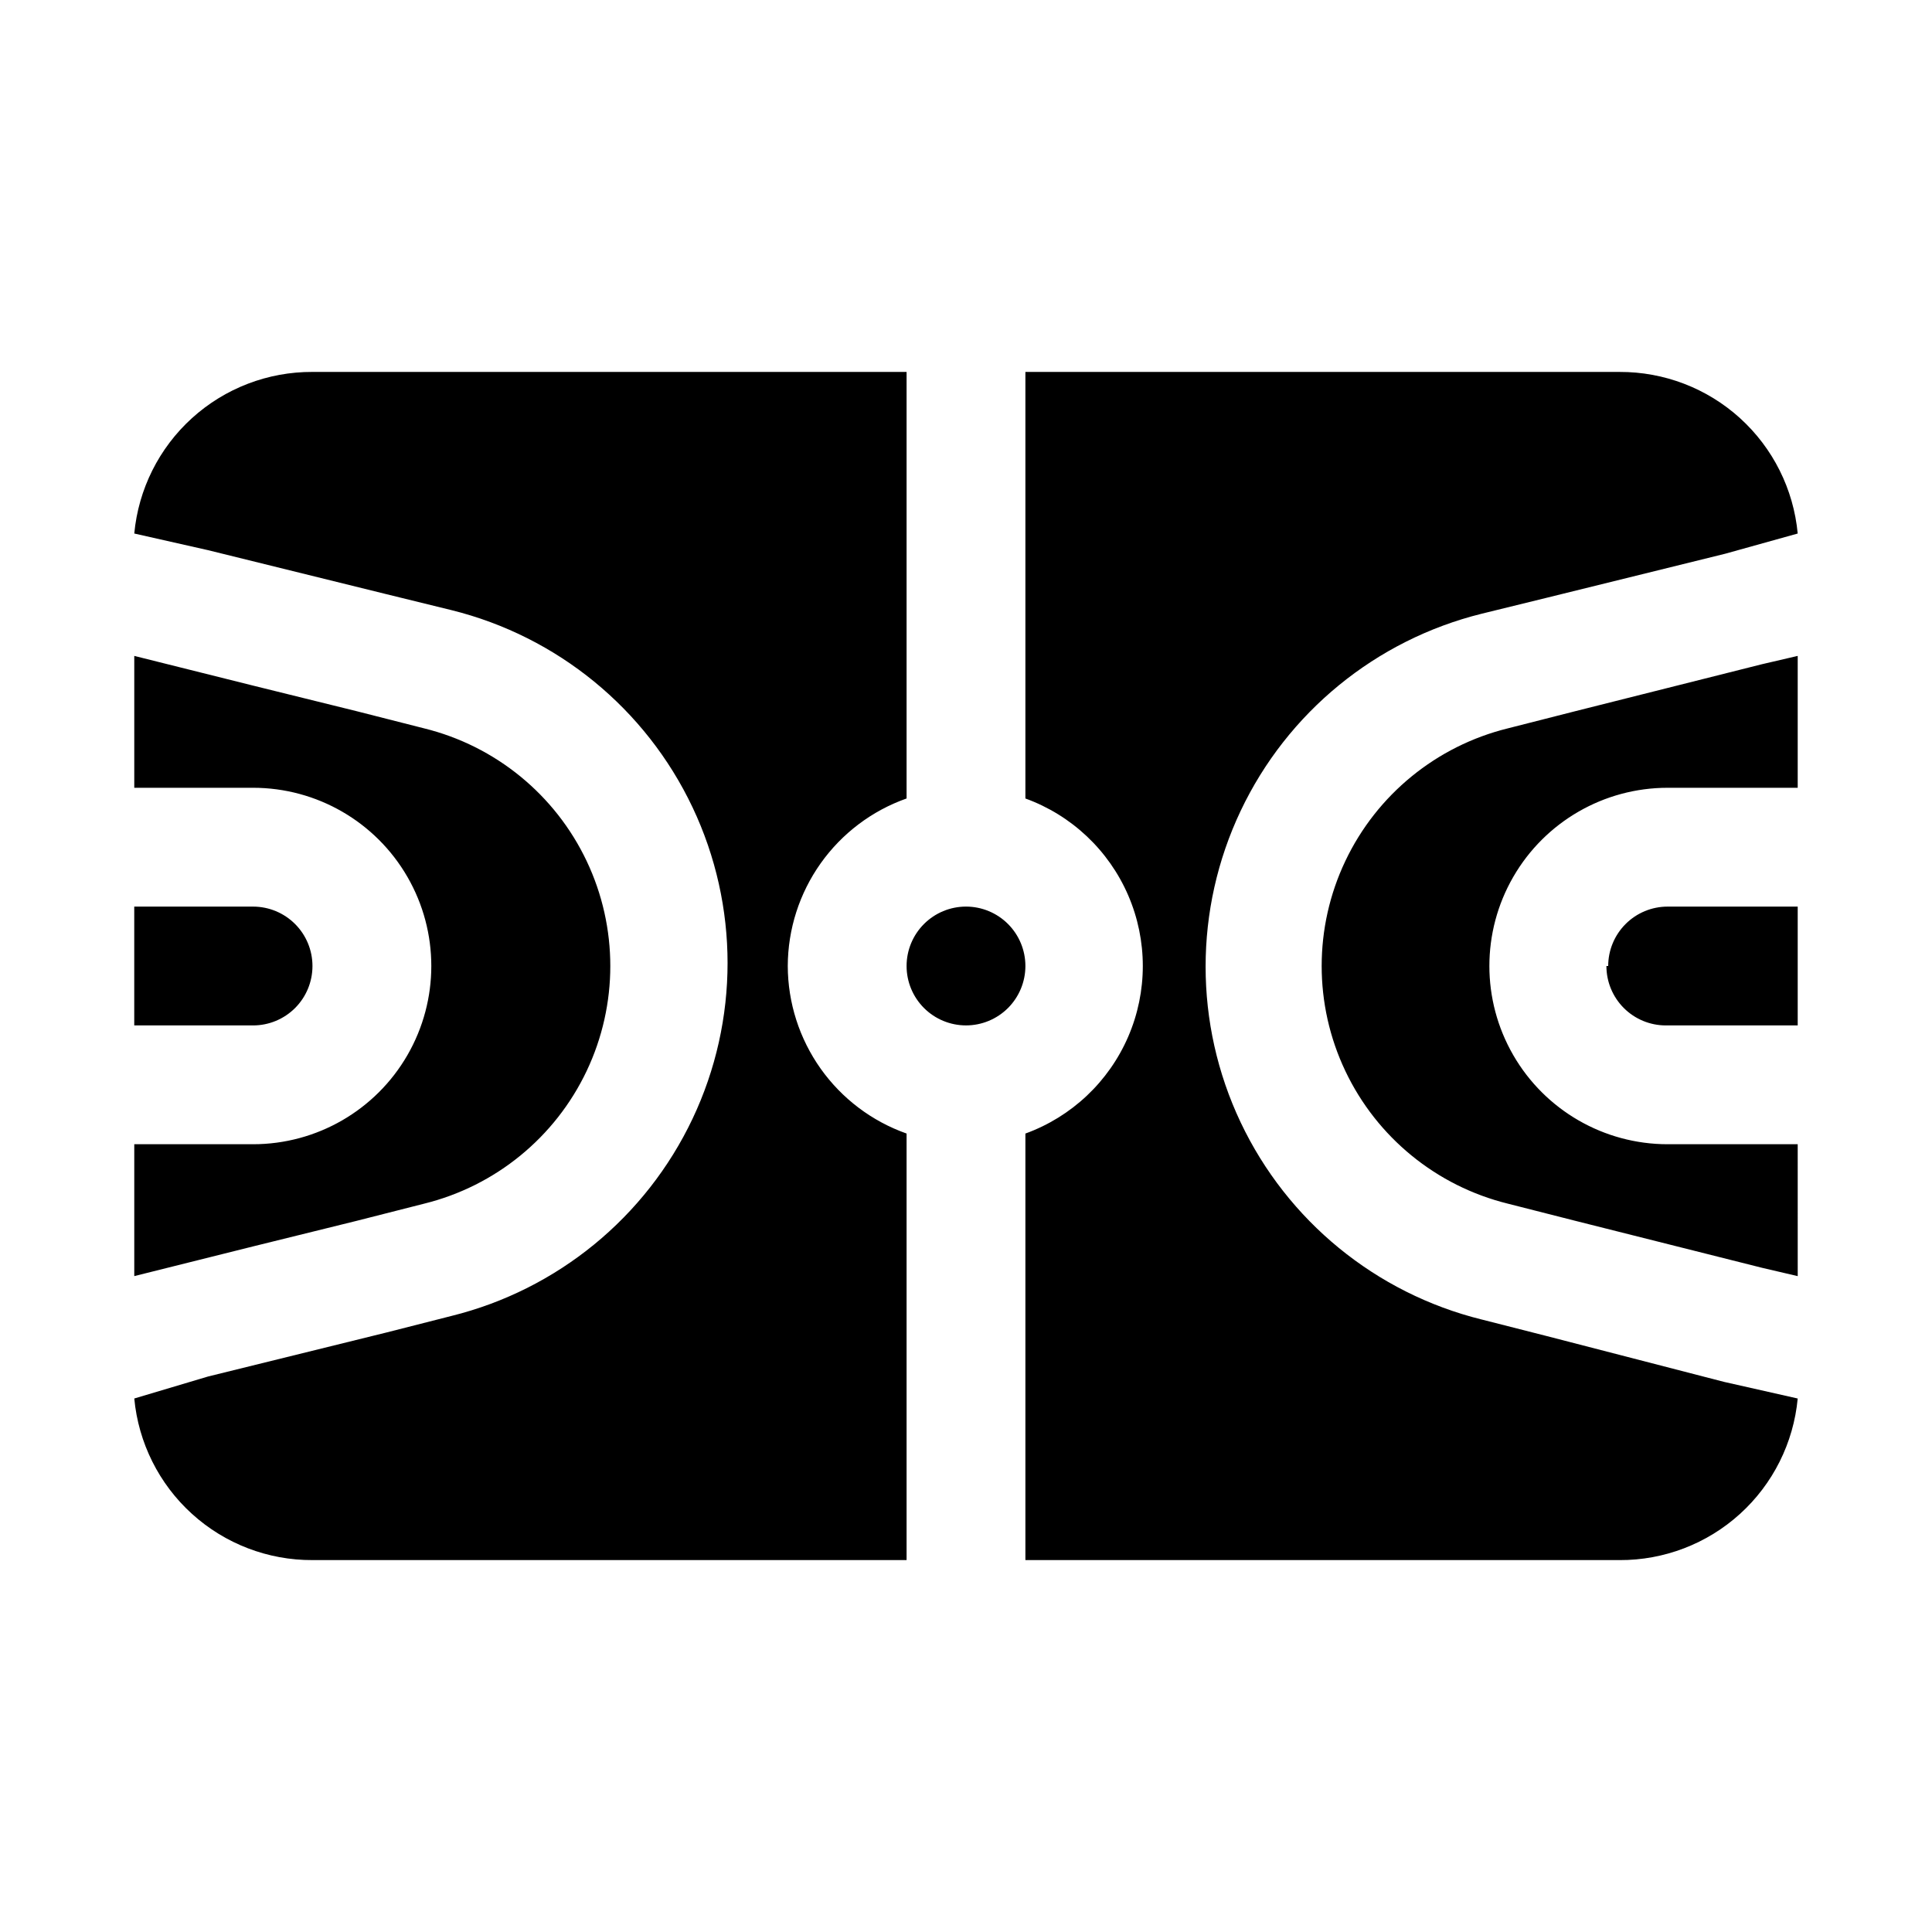
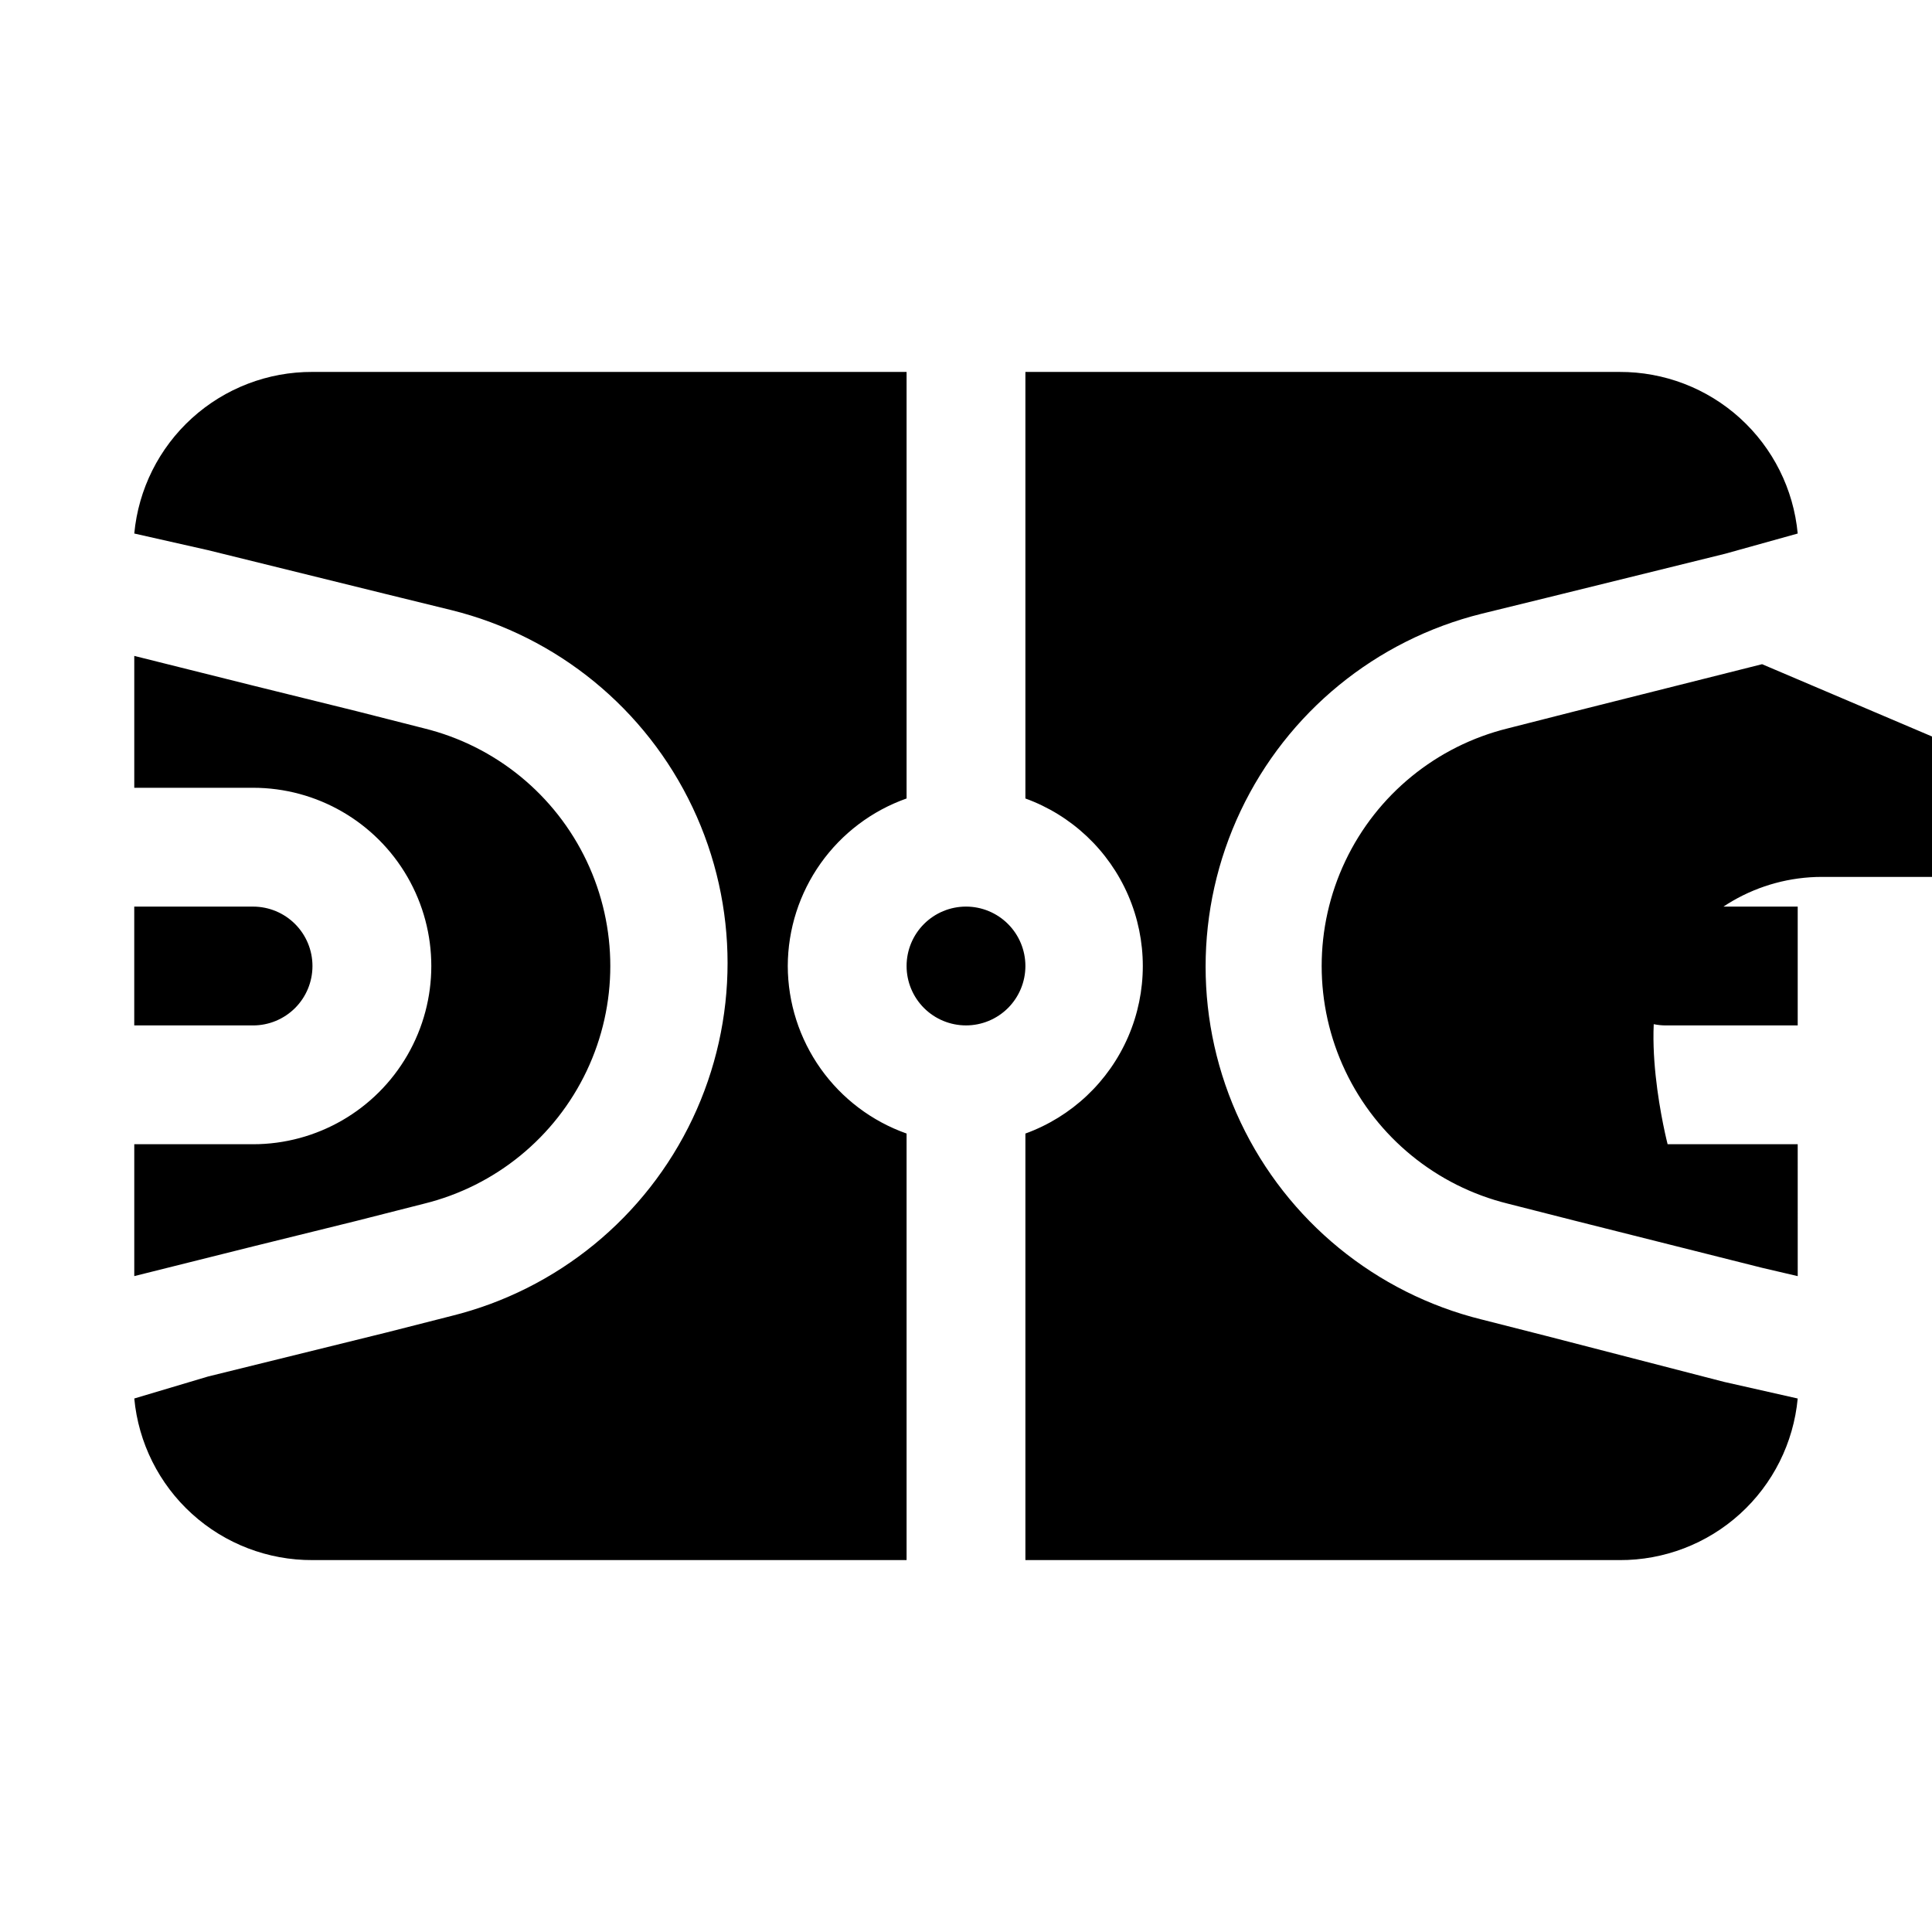
<svg xmlns="http://www.w3.org/2000/svg" fill="#000000" width="800px" height="800px" version="1.1" viewBox="144 144 512 512">
-   <path d="m211.07 474.31-31.488 7.871v-34.949h31.488c16.875 0 32.465-9.004 40.902-23.617s8.438-32.617 0-47.23c-8.438-14.613-24.027-23.617-40.902-23.617h-31.488v-34.949l31.488 7.871 27.395 6.769 17.949 4.566c18.906 4.664 34.715 17.578 43.062 35.172 8.348 17.598 8.348 38.012 0 55.605-8.348 17.594-24.156 30.508-43.062 35.176l-17.949 4.566zm188.93-90.055c-4.176 0-8.18 1.66-11.133 4.613-2.953 2.953-4.613 6.957-4.613 11.133s1.66 8.18 4.613 11.133c2.953 2.949 6.957 4.609 11.133 4.609s8.18-1.66 11.133-4.609c2.949-2.953 4.609-6.957 4.609-11.133s-1.66-8.18-4.609-11.133c-2.953-2.953-6.957-4.613-11.133-4.613zm-47.23 15.742-0.004 0.004c0.027-9.746 3.07-19.242 8.707-27.191 5.637-7.949 13.594-13.961 22.781-17.207v-113.04h-157.44c-11.797-0.051-23.188 4.316-31.93 12.238-8.742 7.926-14.199 18.836-15.301 30.586l19.523 4.406 47.23 11.652 17.32 4.25c28.051 6.957 51.496 26.141 63.875 52.258 12.375 26.117 12.375 56.41 0 82.527-12.379 26.113-35.824 45.297-63.875 52.254l-17.32 4.41-47.23 11.652-19.523 5.82c1.102 11.75 6.559 22.66 15.301 30.586 8.742 7.926 20.133 12.293 31.93 12.238h157.44v-113.04c-9.188-3.25-17.145-9.262-22.781-17.207-5.637-7.949-8.68-17.449-8.707-27.191zm258.2-79.98-49.438 12.438-17.949 4.57c-18.91 4.664-34.719 17.578-43.066 35.172-8.348 17.598-8.348 38.012 0 55.605 8.348 17.594 24.156 30.508 43.066 35.176l17.949 4.566 49.438 12.438 9.445 2.203-0.004-34.953h-34.477c-16.875 0-32.469-9.004-40.906-23.617s-8.438-32.617 0-47.23c8.438-14.613 24.031-23.617 40.906-23.617h34.477v-34.949zm-56.996 178.07-17.32-4.41v0.004c-28.051-6.957-51.496-26.141-63.875-52.258-12.375-26.117-12.375-56.41 0-82.523 12.379-26.117 35.824-45.301 63.875-52.258l17.32-4.25 47.23-11.652 19.207-5.352c-1.102-11.75-6.559-22.66-15.301-30.586-8.738-7.922-20.133-12.289-31.93-12.238h-157.44v113.04c12.234 4.438 22.09 13.73 27.25 25.676 5.156 11.949 5.156 25.496 0 37.441-5.16 11.949-15.016 21.238-27.25 25.68v113.04h157.44c11.797 0.055 23.191-4.312 31.93-12.238 8.742-7.926 14.199-18.836 15.301-30.586l-19.523-4.406zm15.742-98.086v0.004c0 4.176 1.66 8.18 4.613 11.133 2.953 2.949 6.957 4.609 11.133 4.609h34.949v-31.488h-34.477c-4.176 0-8.184 1.66-11.133 4.613-2.953 2.953-4.613 6.957-4.613 11.133zm-342.91 0.004c0-4.176-1.656-8.18-4.609-11.133-2.953-2.953-6.957-4.613-11.133-4.613h-31.488v31.488h31.488c4.176 0 8.18-1.66 11.133-4.609 2.953-2.953 4.609-6.957 4.609-11.133z" />
+   <path d="m211.07 474.31-31.488 7.871v-34.949h31.488c16.875 0 32.465-9.004 40.902-23.617s8.438-32.617 0-47.23c-8.438-14.613-24.027-23.617-40.902-23.617h-31.488v-34.949l31.488 7.871 27.395 6.769 17.949 4.566c18.906 4.664 34.715 17.578 43.062 35.172 8.348 17.598 8.348 38.012 0 55.605-8.348 17.594-24.156 30.508-43.062 35.176l-17.949 4.566zm188.93-90.055c-4.176 0-8.18 1.66-11.133 4.613-2.953 2.953-4.613 6.957-4.613 11.133s1.66 8.18 4.613 11.133c2.953 2.949 6.957 4.609 11.133 4.609s8.18-1.66 11.133-4.609c2.949-2.953 4.609-6.957 4.609-11.133s-1.66-8.18-4.609-11.133c-2.953-2.953-6.957-4.613-11.133-4.613zm-47.23 15.742-0.004 0.004c0.027-9.746 3.07-19.242 8.707-27.191 5.637-7.949 13.594-13.961 22.781-17.207v-113.04h-157.44c-11.797-0.051-23.188 4.316-31.93 12.238-8.742 7.926-14.199 18.836-15.301 30.586l19.523 4.406 47.23 11.652 17.32 4.25c28.051 6.957 51.496 26.141 63.875 52.258 12.375 26.117 12.375 56.41 0 82.527-12.379 26.113-35.824 45.297-63.875 52.254l-17.32 4.41-47.23 11.652-19.523 5.82c1.102 11.75 6.559 22.66 15.301 30.586 8.742 7.926 20.133 12.293 31.93 12.238h157.44v-113.04c-9.188-3.25-17.145-9.262-22.781-17.207-5.637-7.949-8.68-17.449-8.707-27.191zm258.2-79.98-49.438 12.438-17.949 4.57c-18.91 4.664-34.719 17.578-43.066 35.172-8.348 17.598-8.348 38.012 0 55.605 8.348 17.594 24.156 30.508 43.066 35.176l17.949 4.566 49.438 12.438 9.445 2.203-0.004-34.953h-34.477s-8.438-32.617 0-47.23c8.438-14.613 24.031-23.617 40.906-23.617h34.477v-34.949zm-56.996 178.07-17.32-4.41v0.004c-28.051-6.957-51.496-26.141-63.875-52.258-12.375-26.117-12.375-56.41 0-82.523 12.379-26.117 35.824-45.301 63.875-52.258l17.32-4.25 47.23-11.652 19.207-5.352c-1.102-11.75-6.559-22.66-15.301-30.586-8.738-7.922-20.133-12.289-31.93-12.238h-157.44v113.04c12.234 4.438 22.09 13.73 27.25 25.676 5.156 11.949 5.156 25.496 0 37.441-5.16 11.949-15.016 21.238-27.25 25.68v113.04h157.44c11.797 0.055 23.191-4.312 31.93-12.238 8.742-7.926 14.199-18.836 15.301-30.586l-19.523-4.406zm15.742-98.086v0.004c0 4.176 1.66 8.18 4.613 11.133 2.953 2.949 6.957 4.609 11.133 4.609h34.949v-31.488h-34.477c-4.176 0-8.184 1.66-11.133 4.613-2.953 2.953-4.613 6.957-4.613 11.133zm-342.91 0.004c0-4.176-1.656-8.18-4.609-11.133-2.953-2.953-6.957-4.613-11.133-4.613h-31.488v31.488h31.488c4.176 0 8.18-1.66 11.133-4.609 2.953-2.953 4.609-6.957 4.609-11.133z" />
</svg>